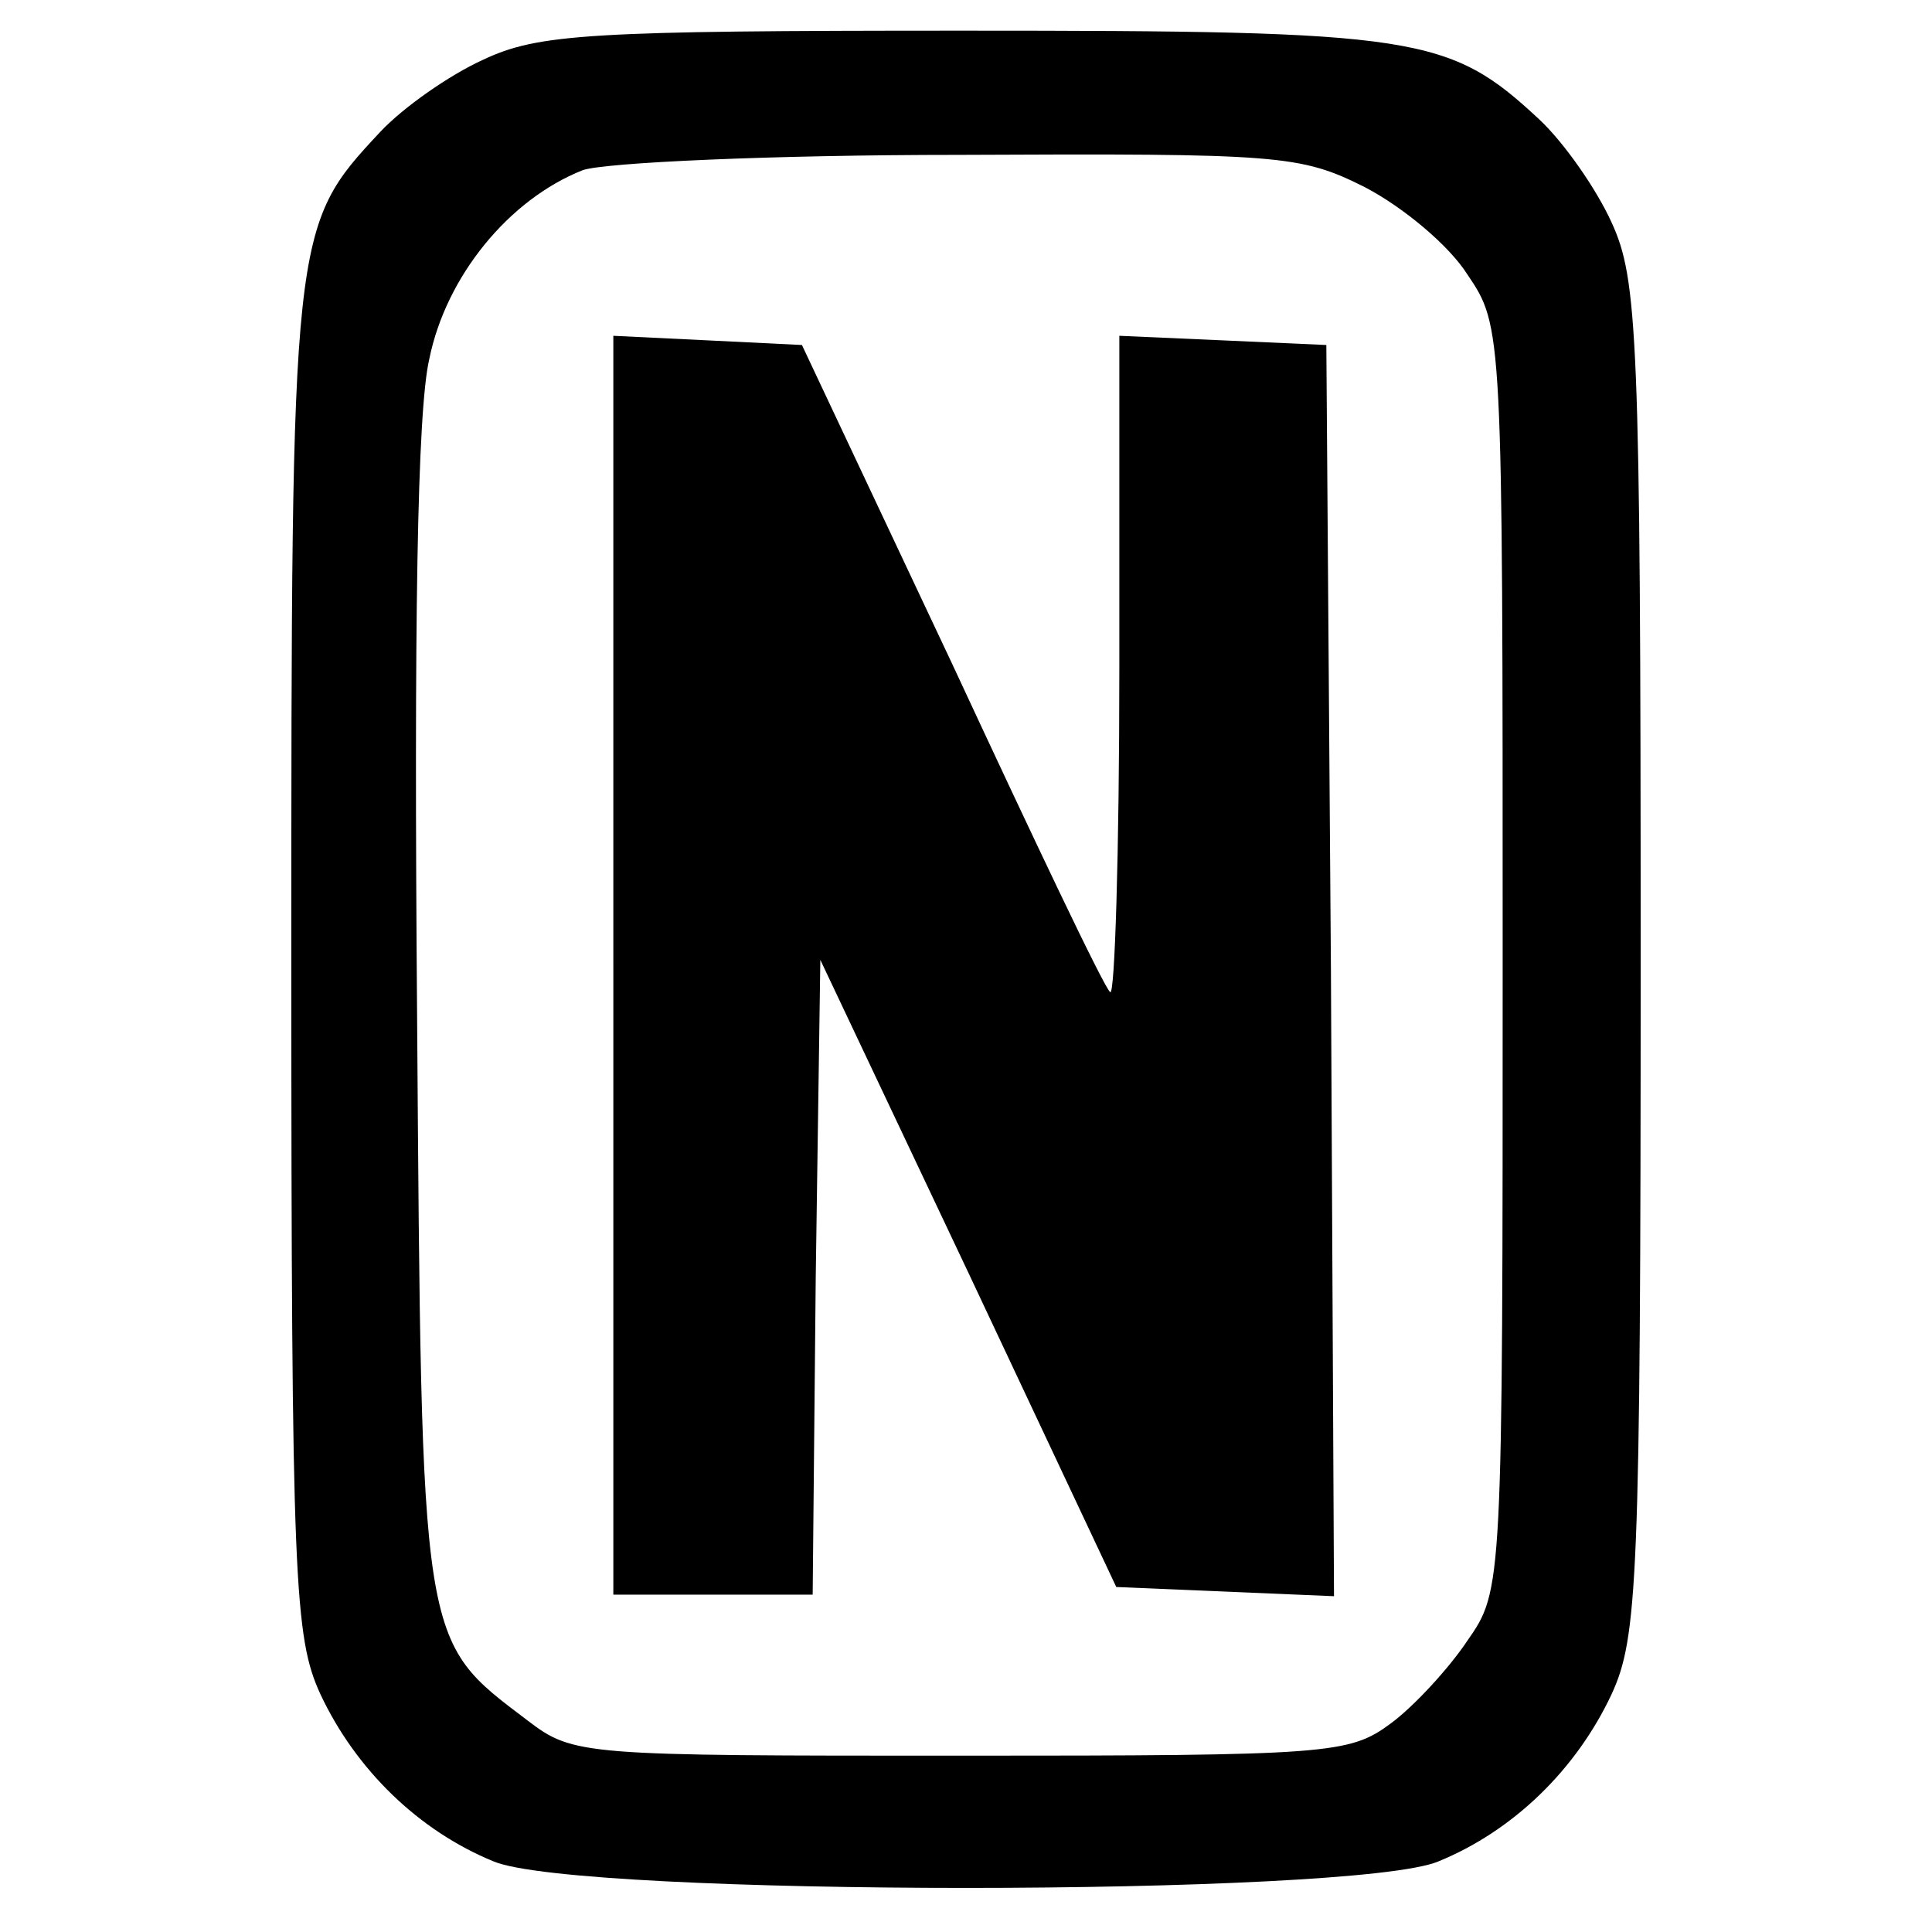
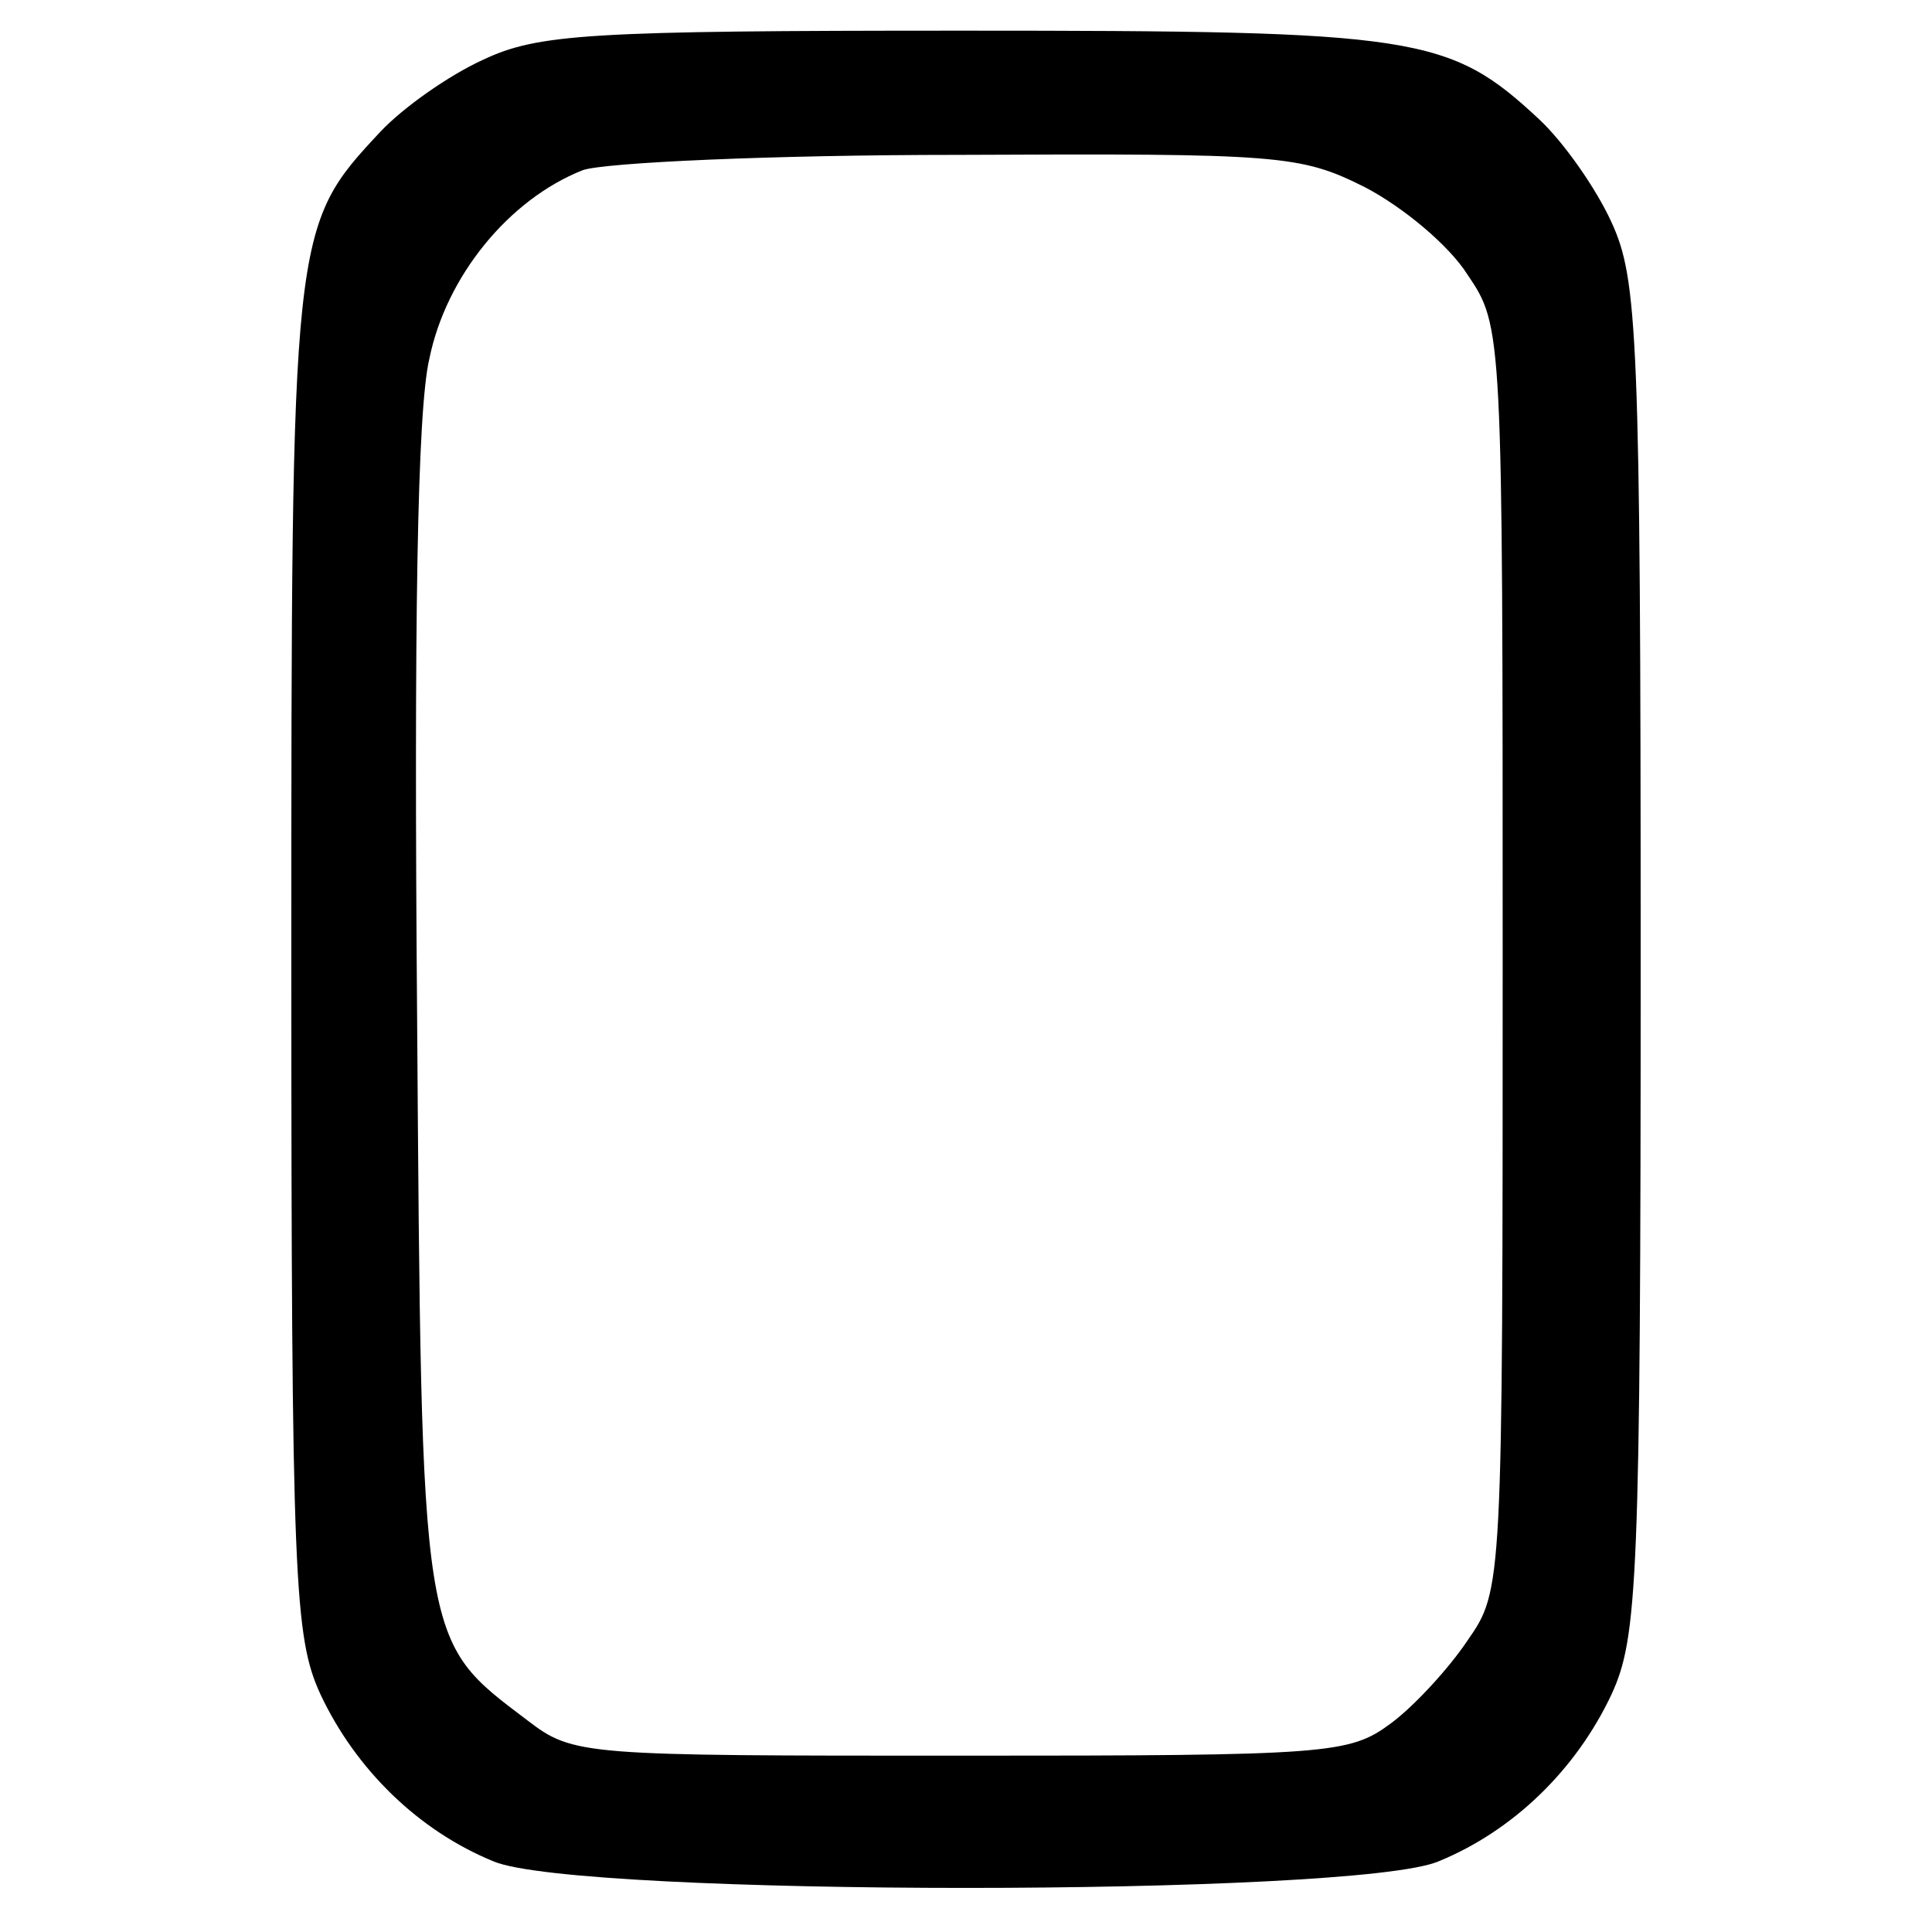
<svg xmlns="http://www.w3.org/2000/svg" version="1.0" width="126pt" height="126pt" viewBox="0 0 126 126" preserveAspectRatio="xMidYMid meet">
  <g transform="translate(0,126) scale(0.1,-0.1)" fill="#000000" stroke="none">
    <path d="M315 1221 c-22 -10 -52 -31 -67 -47 -58 -62 -58 -64 -58 -541 0 -405 2 -441 19 -478 23 -49 64 -89 113 -109 55 -23 561 -23 616 0 49 20 90 60 113 109 17 37 19 73 19 480 0 407 -2 443 -19 480 -10 22 -31 52 -47 67 -59 55 -79 58 -376 58 -244 0 -277 -2 -313 -19z m575 -83 c25 -13 55 -38 67 -57 23 -34 23 -35 23 -446 0 -411 0 -412 -23 -445 -12 -18 -35 -43 -50 -54 -27 -20 -40 -21 -280 -21 -247 0 -253 0 -283 23 -70 53 -69 46 -72 462 -2 251 0 392 8 426 11 54 52 104 100 123 14 5 124 10 245 10 210 1 223 0 265 -21z" />
-     <path d="M400 630 l0 -410 65 0 65 0 2 207 3 207 97 -205 96 -204 71 -3 71 -3 -2 408 -3 408 -67 3 -68 3 0 -217 c0 -120 -3 -215 -6 -211 -4 3 -50 100 -103 214 l-98 208 -61 3 -62 3 0 -411z" />
  </g>
</svg>